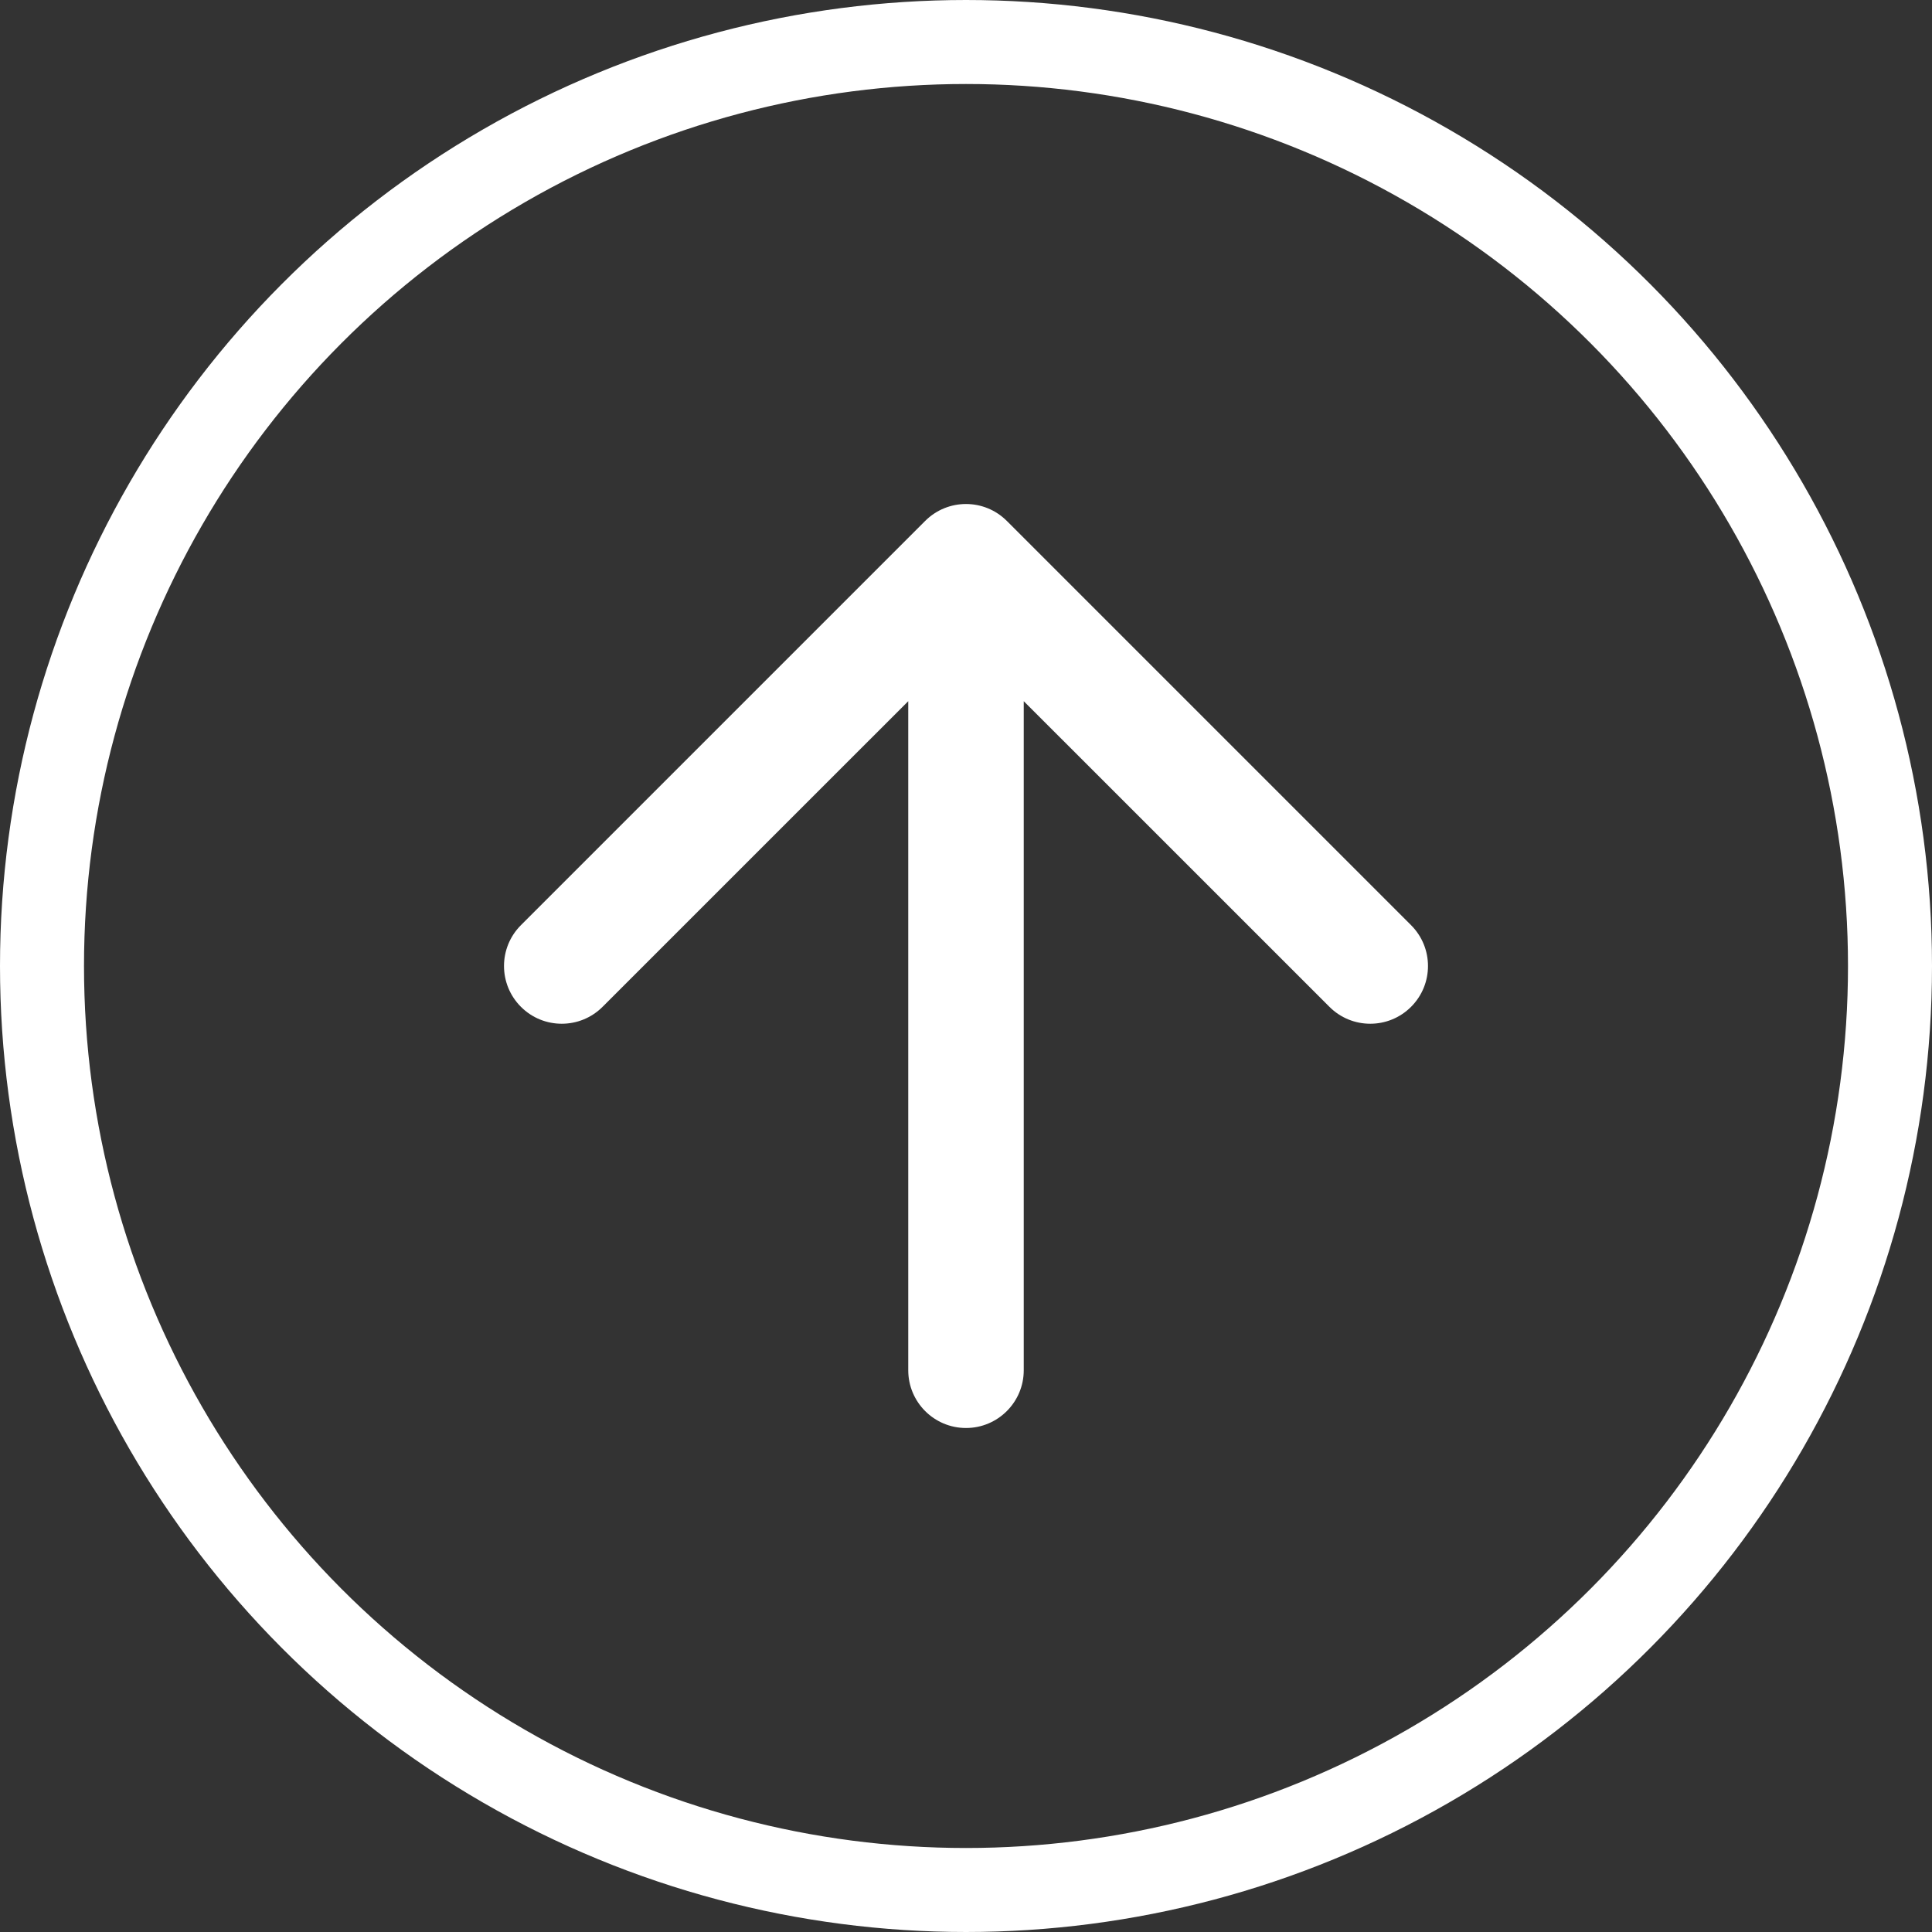
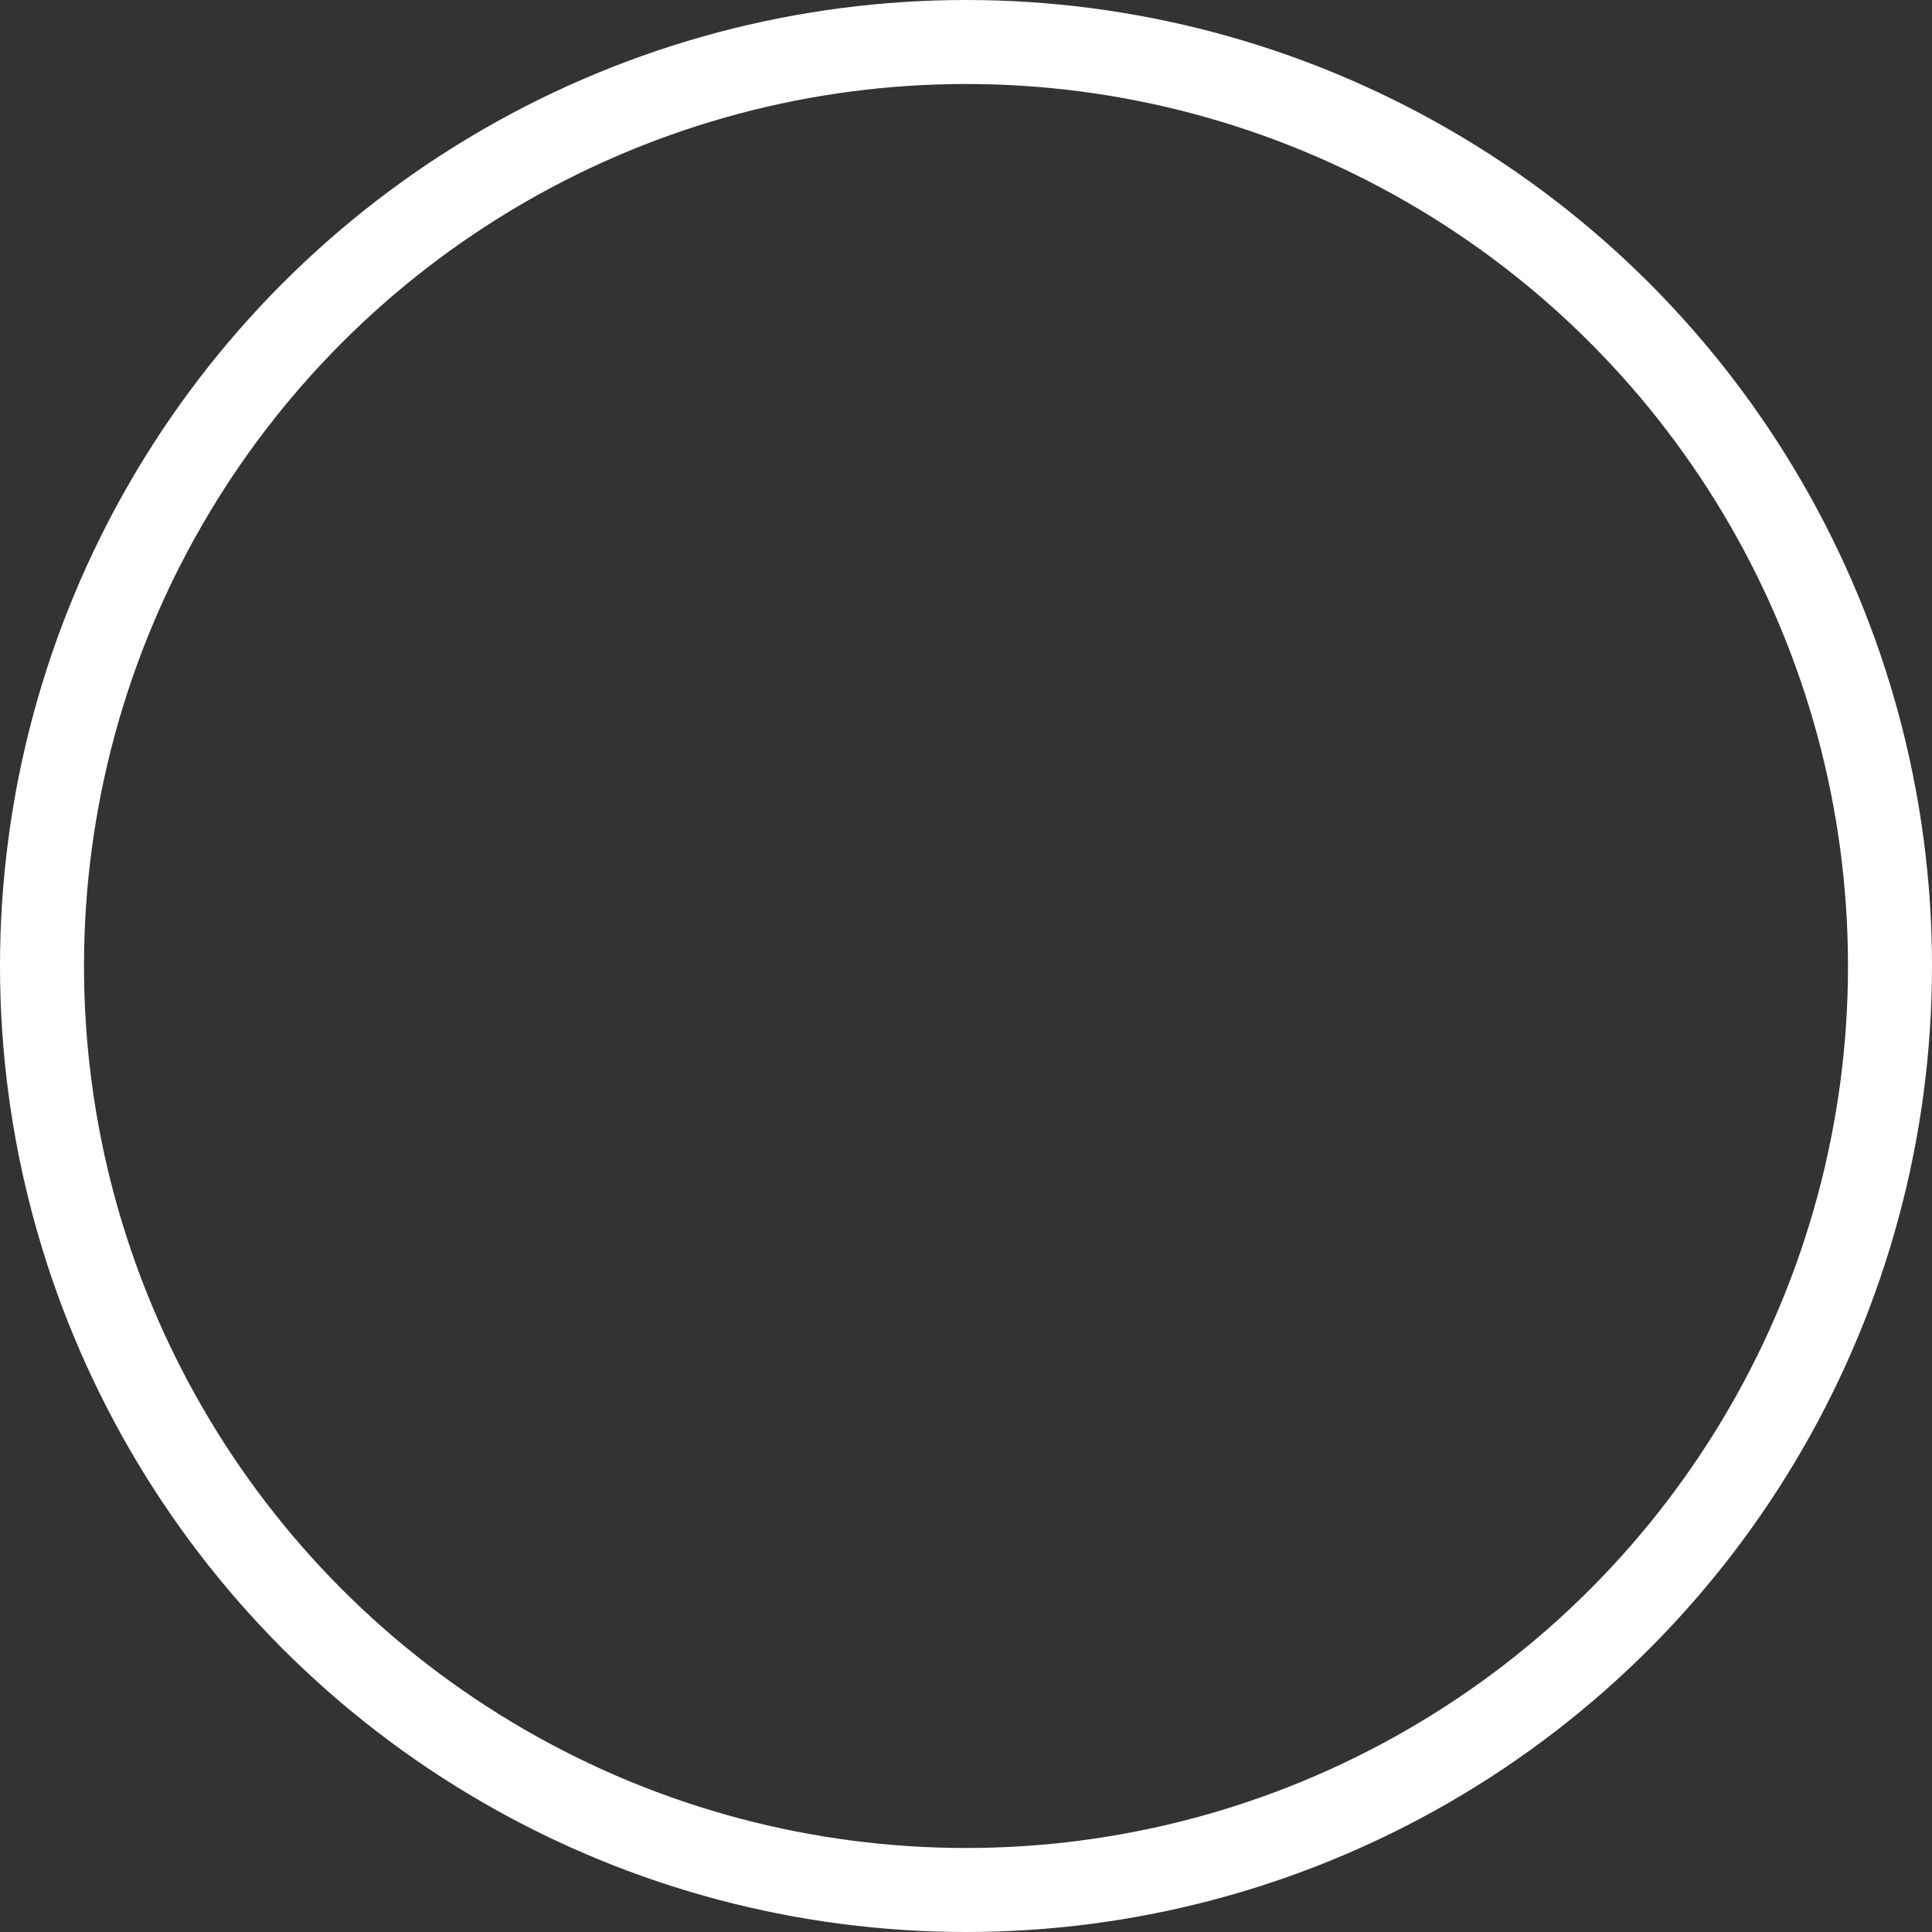
<svg xmlns="http://www.w3.org/2000/svg" width="46" height="46" viewBox="0 0 46 46" fill="none">
  <rect x="0" y="0" width="46" height="46" fill="#333333" stroke="none" />
  <g id="footer/BackToTop Arrow">
-     <path id="Vector" fill-rule="evenodd" clip-rule="evenodd" d="M22.028 12.403C22.565 11.866 23.435 11.866 23.972 12.403L33.597 22.028C34.134 22.565 34.134 23.435 33.597 23.972C33.06 24.509 32.19 24.509 31.653 23.972L24.375 16.695V32.625C24.375 33.384 23.759 34 23 34C22.241 34 21.625 33.384 21.625 32.625V16.695L14.347 23.972C13.81 24.509 12.94 24.509 12.403 23.972C11.866 23.435 11.866 22.565 12.403 22.028L22.028 12.403Z" fill="white" />
    <circle id="Ellipse 12" cx="23" cy="23" r="22" stroke="white" stroke-width="2" />
  </g>
</svg>